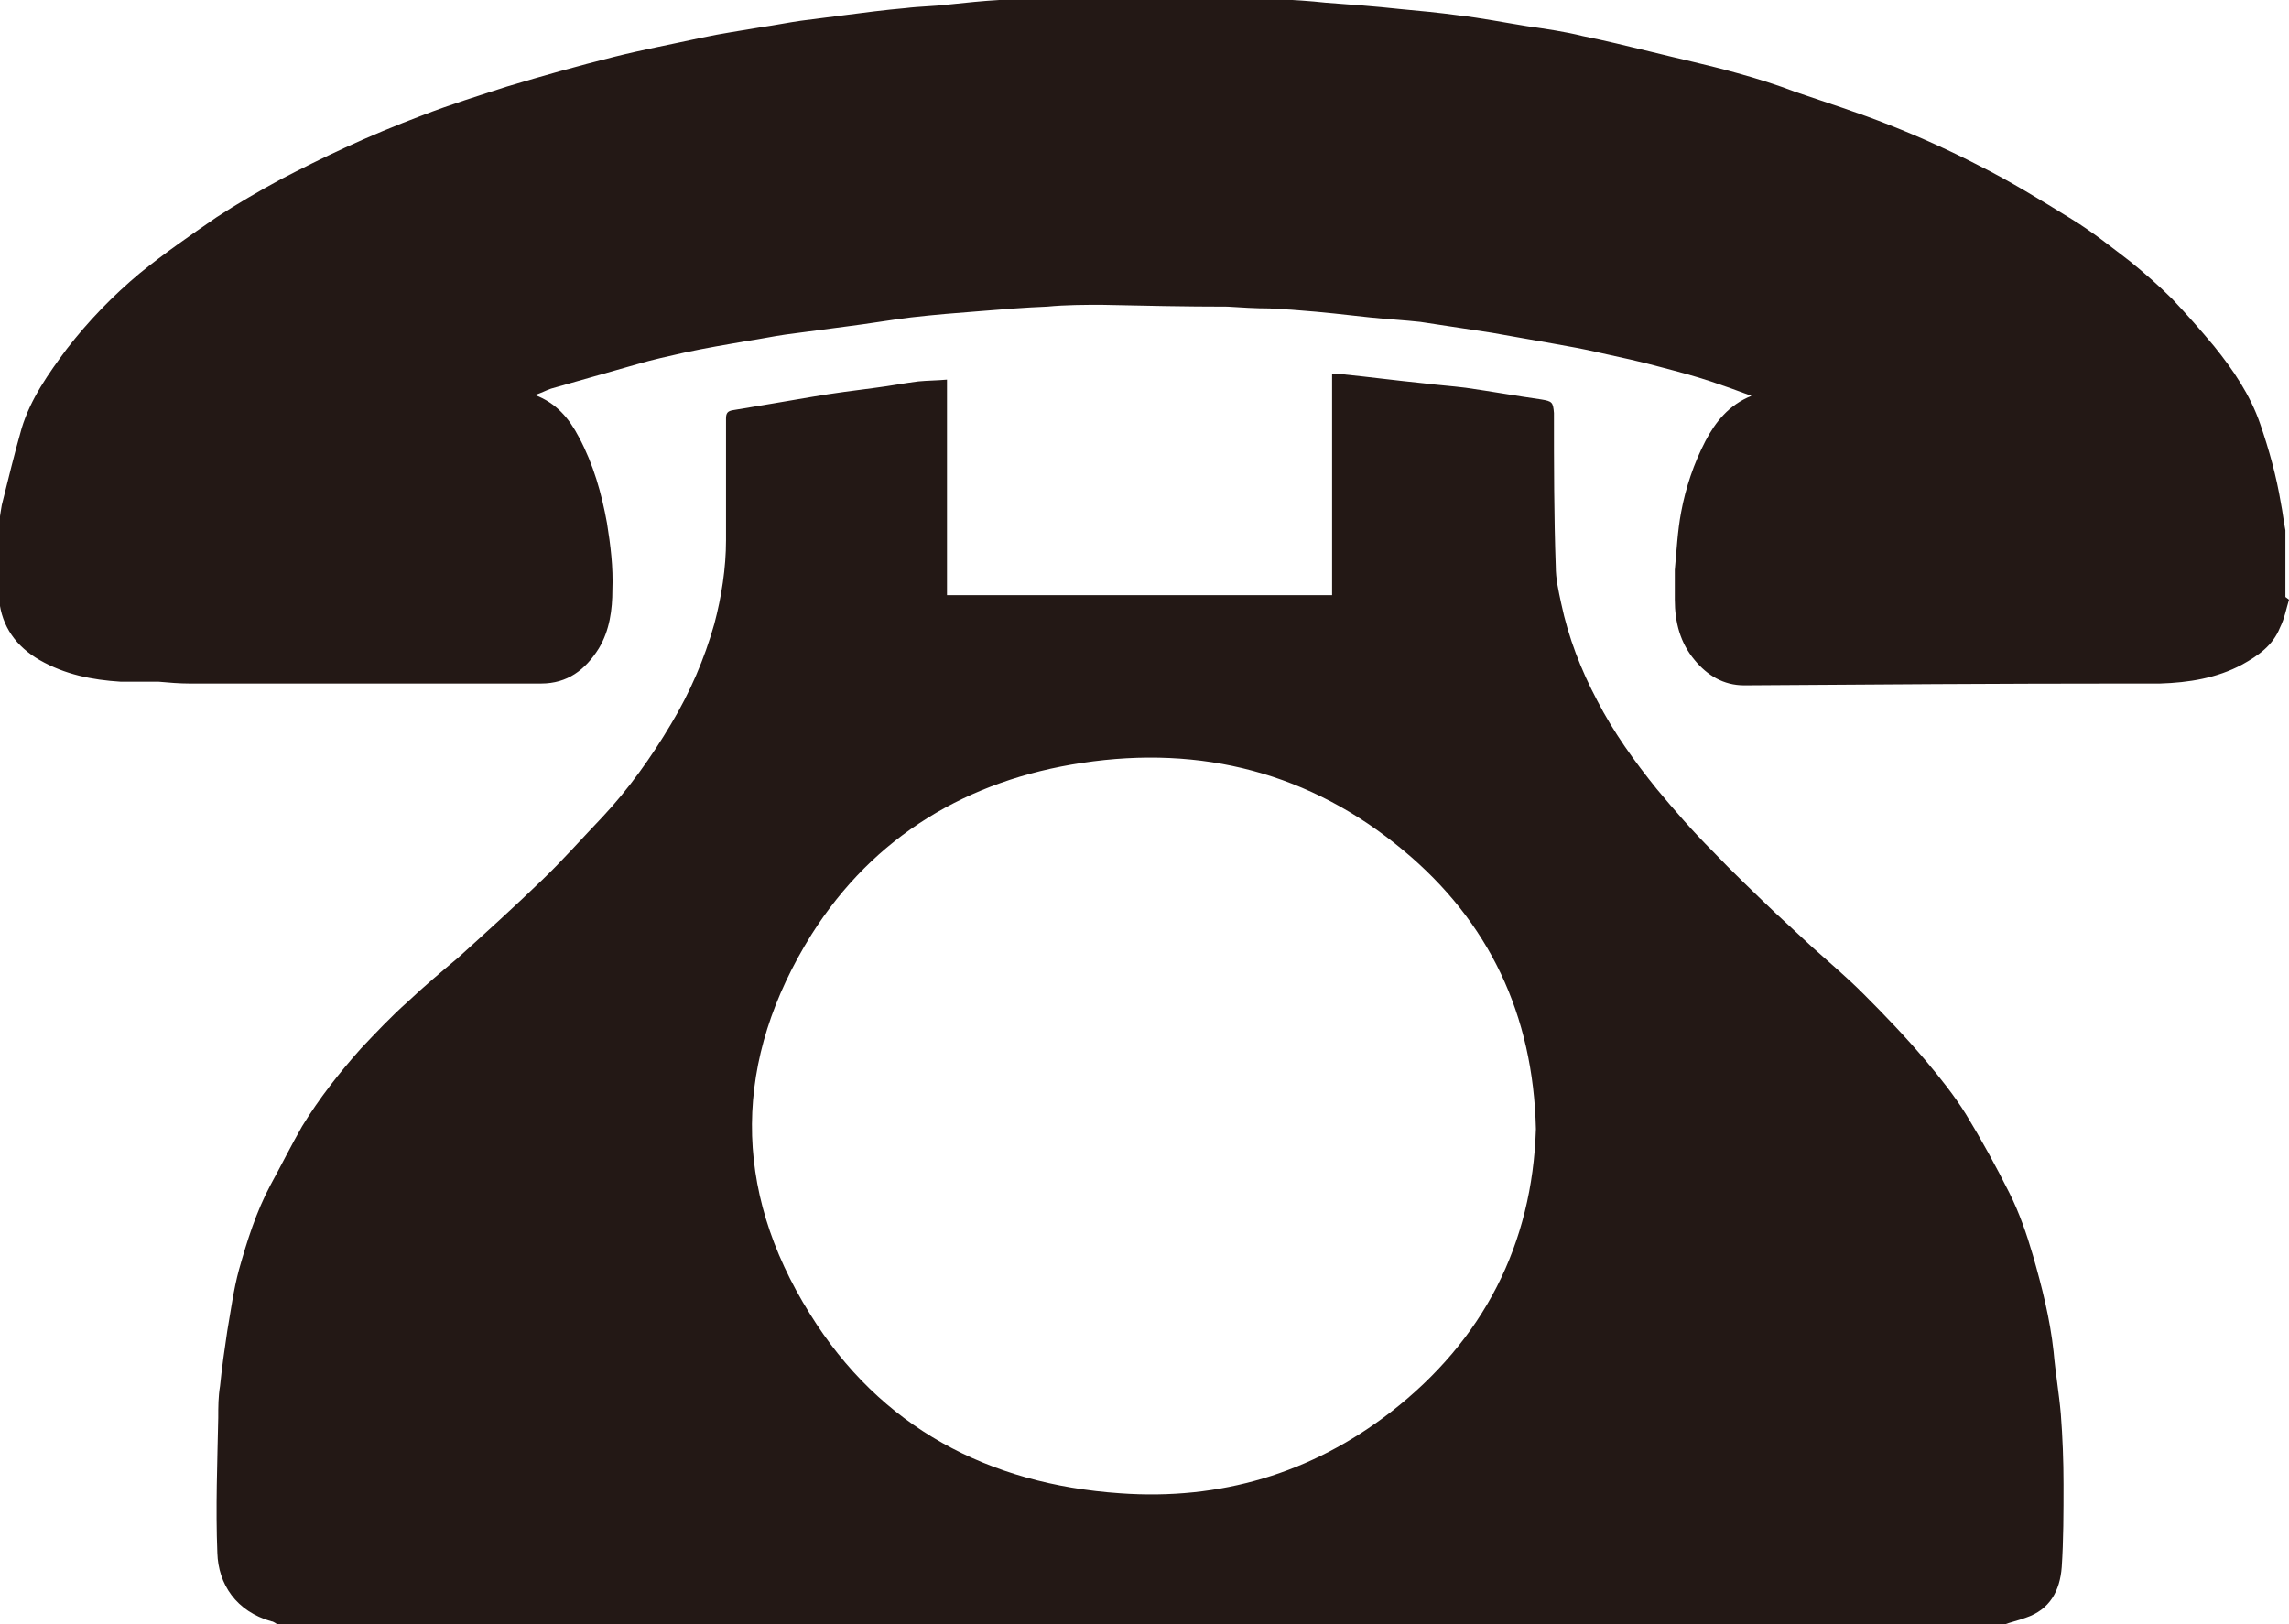
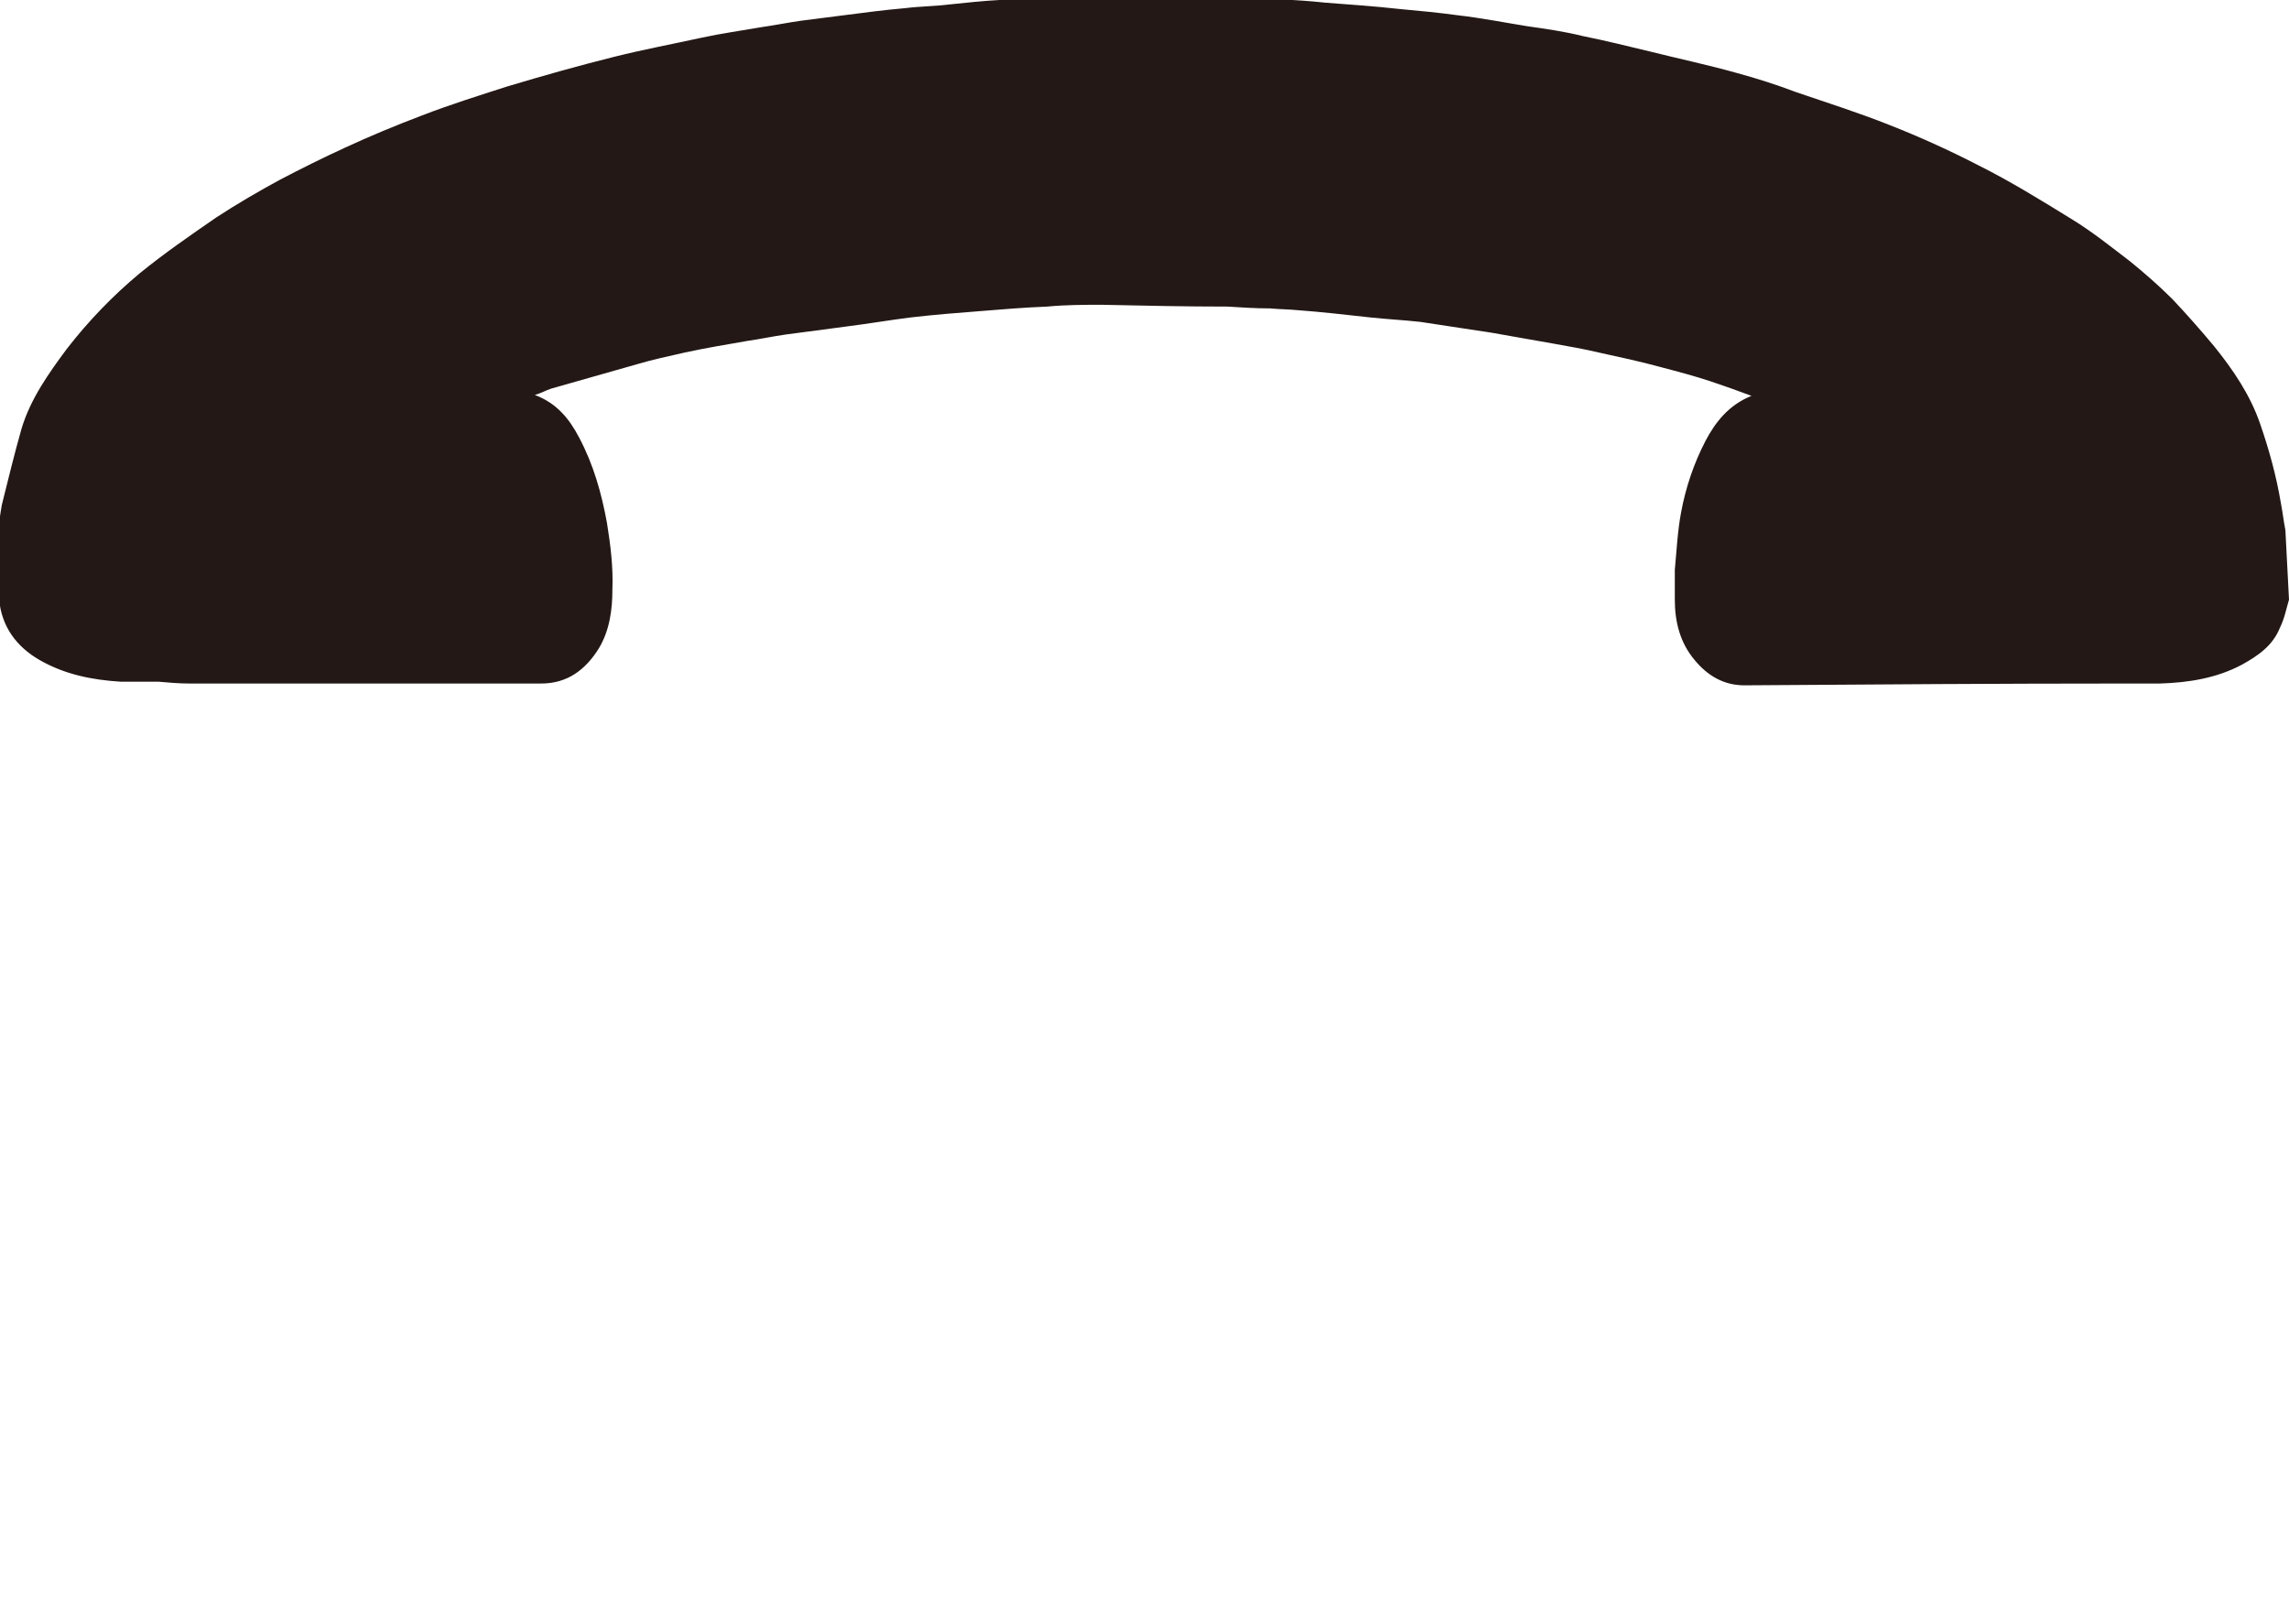
<svg xmlns="http://www.w3.org/2000/svg" id="_レイヤー_2" data-name="レイヤー 2" viewBox="0 0 25.38 18.01">
  <defs>
    <style>
      .cls-1 {
        fill: #231815;
      }
    </style>
  </defs>
  <g id="menu">
    <g>
-       <path class="cls-1" d="M22.19,18.01H3.07s-.04-.03-.06-.03c-.39-.11-.59-.41-.6-.76-.02-.5,0-1,.01-1.5,0-.12,0-.23.02-.35.02-.2.05-.41.08-.61.04-.23.07-.46.13-.68.09-.32.19-.64.35-.94.12-.22.23-.44.35-.65.19-.31.41-.59.65-.86.17-.18.34-.36.52-.52.18-.17.37-.33.56-.49.31-.28.63-.57.93-.86.23-.22.45-.47.67-.7.29-.31.54-.66.76-1.03.21-.35.37-.72.48-1.11.08-.3.13-.62.13-.93,0-.45,0-.9,0-1.35,0-.06.02-.08.07-.09.3-.05.6-.1.89-.15.23-.04.47-.07.7-.1.16-.02.31-.05.47-.07.1-.01.21-.01.32-.02v2.39h4.27v-2.45s.07,0,.11,0c.3.03.6.07.9.1.16.02.31.03.47.05.28.04.56.09.84.13.12.02.13.03.14.15,0,.57,0,1.14.02,1.7,0,.14.03.27.06.41.08.38.22.74.4,1.08.18.35.41.67.66.98.2.24.4.47.62.69.22.23.45.45.68.67.14.13.28.26.42.39.19.17.39.34.57.52.24.24.47.48.69.74.16.19.32.39.45.6.17.28.33.57.48.87.11.22.19.45.26.69.1.35.19.7.23,1.07.02.23.06.46.08.69.02.26.03.52.03.78,0,.31,0,.62-.02.92-.02.26-.13.47-.4.56-.08.03-.17.05-.25.08ZM17.03,12.52c-.03-1.27-.52-2.3-1.47-3.09-1.03-.86-2.24-1.17-3.56-.97-1.27.19-2.31.81-3,1.9-.87,1.39-.89,2.82-.02,4.21.78,1.26,1.98,1.89,3.44,1.99,1.11.08,2.12-.22,3-.9,1.03-.8,1.57-1.86,1.61-3.14Z" />
-       <path class="cls-1" d="M25.38,6.65c-.03.1-.05.21-.1.31-.08.2-.24.31-.42.41-.28.15-.59.2-.91.21-.12,0-.24,0-.36,0-1.42,0-2.83.01-4.25.02-.23,0-.41-.11-.55-.28-.16-.19-.22-.42-.22-.67,0-.11,0-.22,0-.33.02-.21.03-.43.07-.64.05-.27.14-.54.27-.79.11-.21.26-.4.51-.5-.16-.06-.3-.11-.45-.16-.18-.06-.37-.11-.56-.16-.22-.06-.45-.11-.68-.16-.17-.04-.34-.07-.51-.1-.23-.04-.45-.08-.68-.12-.26-.04-.53-.08-.79-.12-.18-.02-.37-.03-.56-.05-.27-.03-.53-.06-.8-.08-.1-.01-.2-.01-.31-.02-.16,0-.31-.01-.47-.02-.46,0-.93-.01-1.39-.02-.2,0-.4,0-.61.02-.25.01-.5.03-.74.05-.26.02-.51.04-.77.07-.24.03-.47.07-.71.1-.23.03-.45.06-.68.09-.14.02-.28.05-.42.07-.23.04-.47.08-.7.13-.18.04-.36.08-.53.13-.32.09-.63.18-.95.27-.06.02-.11.05-.18.07.24.09.38.26.49.47.16.3.25.62.31.95.04.25.07.49.06.74,0,.22-.03.45-.15.65-.15.24-.35.39-.64.39-1.3,0-2.6,0-3.9,0-.11,0-.23-.01-.34-.02-.14,0-.28,0-.42,0-.32-.02-.62-.08-.9-.24-.26-.15-.42-.37-.45-.67,0-.01-.01-.02-.02-.03,0-.23,0-.47,0-.7.02-.11.03-.21.05-.32.07-.28.14-.57.22-.85.1-.33.3-.61.5-.88.24-.31.51-.59.81-.84.27-.22.56-.42.85-.62.23-.15.47-.29.71-.42.23-.12.47-.24.71-.35.28-.13.57-.25.86-.36.31-.12.63-.22.94-.32.4-.12.79-.23,1.19-.33.32-.08.64-.14.96-.21.23-.05.45-.08.68-.12.14-.02.29-.05.43-.07.16-.02.31-.04.47-.06.23-.03.46-.06.69-.08.16-.02.32-.02.48-.04.19-.02.38-.04.56-.05.17-.01.34-.01.5-.02.01,0,.02-.01.03-.02.73,0,1.45,0,2.18,0,.13.01.26.02.38.03.17.01.35.02.53.04.27.02.55.04.82.07.22.02.43.04.65.07.26.03.51.08.76.12.21.03.42.06.62.11.25.05.49.11.74.17.32.08.65.15.97.24.22.06.44.13.65.21.35.12.7.23,1.05.37.33.13.66.28.97.44.36.18.7.39,1.04.6.23.14.44.31.65.47.16.13.32.27.47.42.16.17.31.34.46.52.21.26.4.54.51.86.1.29.18.58.23.88.02.1.03.2.05.3v.74Z" />
+       <path class="cls-1" d="M25.38,6.65c-.03.1-.05.21-.1.31-.08.2-.24.31-.42.41-.28.15-.59.2-.91.21-.12,0-.24,0-.36,0-1.42,0-2.83.01-4.25.02-.23,0-.41-.11-.55-.28-.16-.19-.22-.42-.22-.67,0-.11,0-.22,0-.33.02-.21.03-.43.07-.64.05-.27.14-.54.27-.79.11-.21.26-.4.51-.5-.16-.06-.3-.11-.45-.16-.18-.06-.37-.11-.56-.16-.22-.06-.45-.11-.68-.16-.17-.04-.34-.07-.51-.1-.23-.04-.45-.08-.68-.12-.26-.04-.53-.08-.79-.12-.18-.02-.37-.03-.56-.05-.27-.03-.53-.06-.8-.08-.1-.01-.2-.01-.31-.02-.16,0-.31-.01-.47-.02-.46,0-.93-.01-1.39-.02-.2,0-.4,0-.61.02-.25.01-.5.03-.74.05-.26.02-.51.04-.77.07-.24.03-.47.07-.71.1-.23.03-.45.06-.68.09-.14.02-.28.05-.42.07-.23.04-.47.08-.7.13-.18.04-.36.08-.53.13-.32.09-.63.18-.95.27-.06.02-.11.05-.18.07.24.09.38.26.49.47.16.3.25.62.31.95.04.25.07.49.06.74,0,.22-.03.45-.15.65-.15.24-.35.39-.64.39-1.3,0-2.6,0-3.9,0-.11,0-.23-.01-.34-.02-.14,0-.28,0-.42,0-.32-.02-.62-.08-.9-.24-.26-.15-.42-.37-.45-.67,0-.01-.01-.02-.02-.03,0-.23,0-.47,0-.7.02-.11.03-.21.05-.32.07-.28.14-.57.22-.85.1-.33.3-.61.5-.88.24-.31.51-.59.81-.84.27-.22.56-.42.85-.62.23-.15.47-.29.71-.42.23-.12.47-.24.71-.35.28-.13.57-.25.86-.36.31-.12.63-.22.94-.32.4-.12.79-.23,1.19-.33.32-.08.64-.14.96-.21.23-.05.45-.08.68-.12.14-.02.29-.05.43-.07.16-.02.31-.04.47-.06.23-.03.46-.06.69-.08.16-.02.32-.02.48-.04.19-.02.38-.04.56-.05.17-.01.34-.01.5-.02.01,0,.02-.01.03-.02.73,0,1.45,0,2.18,0,.13.01.26.02.38.03.17.01.35.02.53.04.27.02.55.04.82.07.22.02.43.04.65.07.26.03.51.08.76.12.21.03.42.06.62.11.25.05.49.11.74.17.32.08.65.15.97.24.22.06.44.13.65.21.35.12.7.23,1.05.37.33.13.66.28.97.44.36.18.7.39,1.04.6.23.14.44.31.65.47.16.13.32.27.47.42.16.17.31.34.46.52.21.26.4.54.51.86.1.29.18.58.23.88.02.1.03.2.05.3Z" />
    </g>
  </g>
</svg>